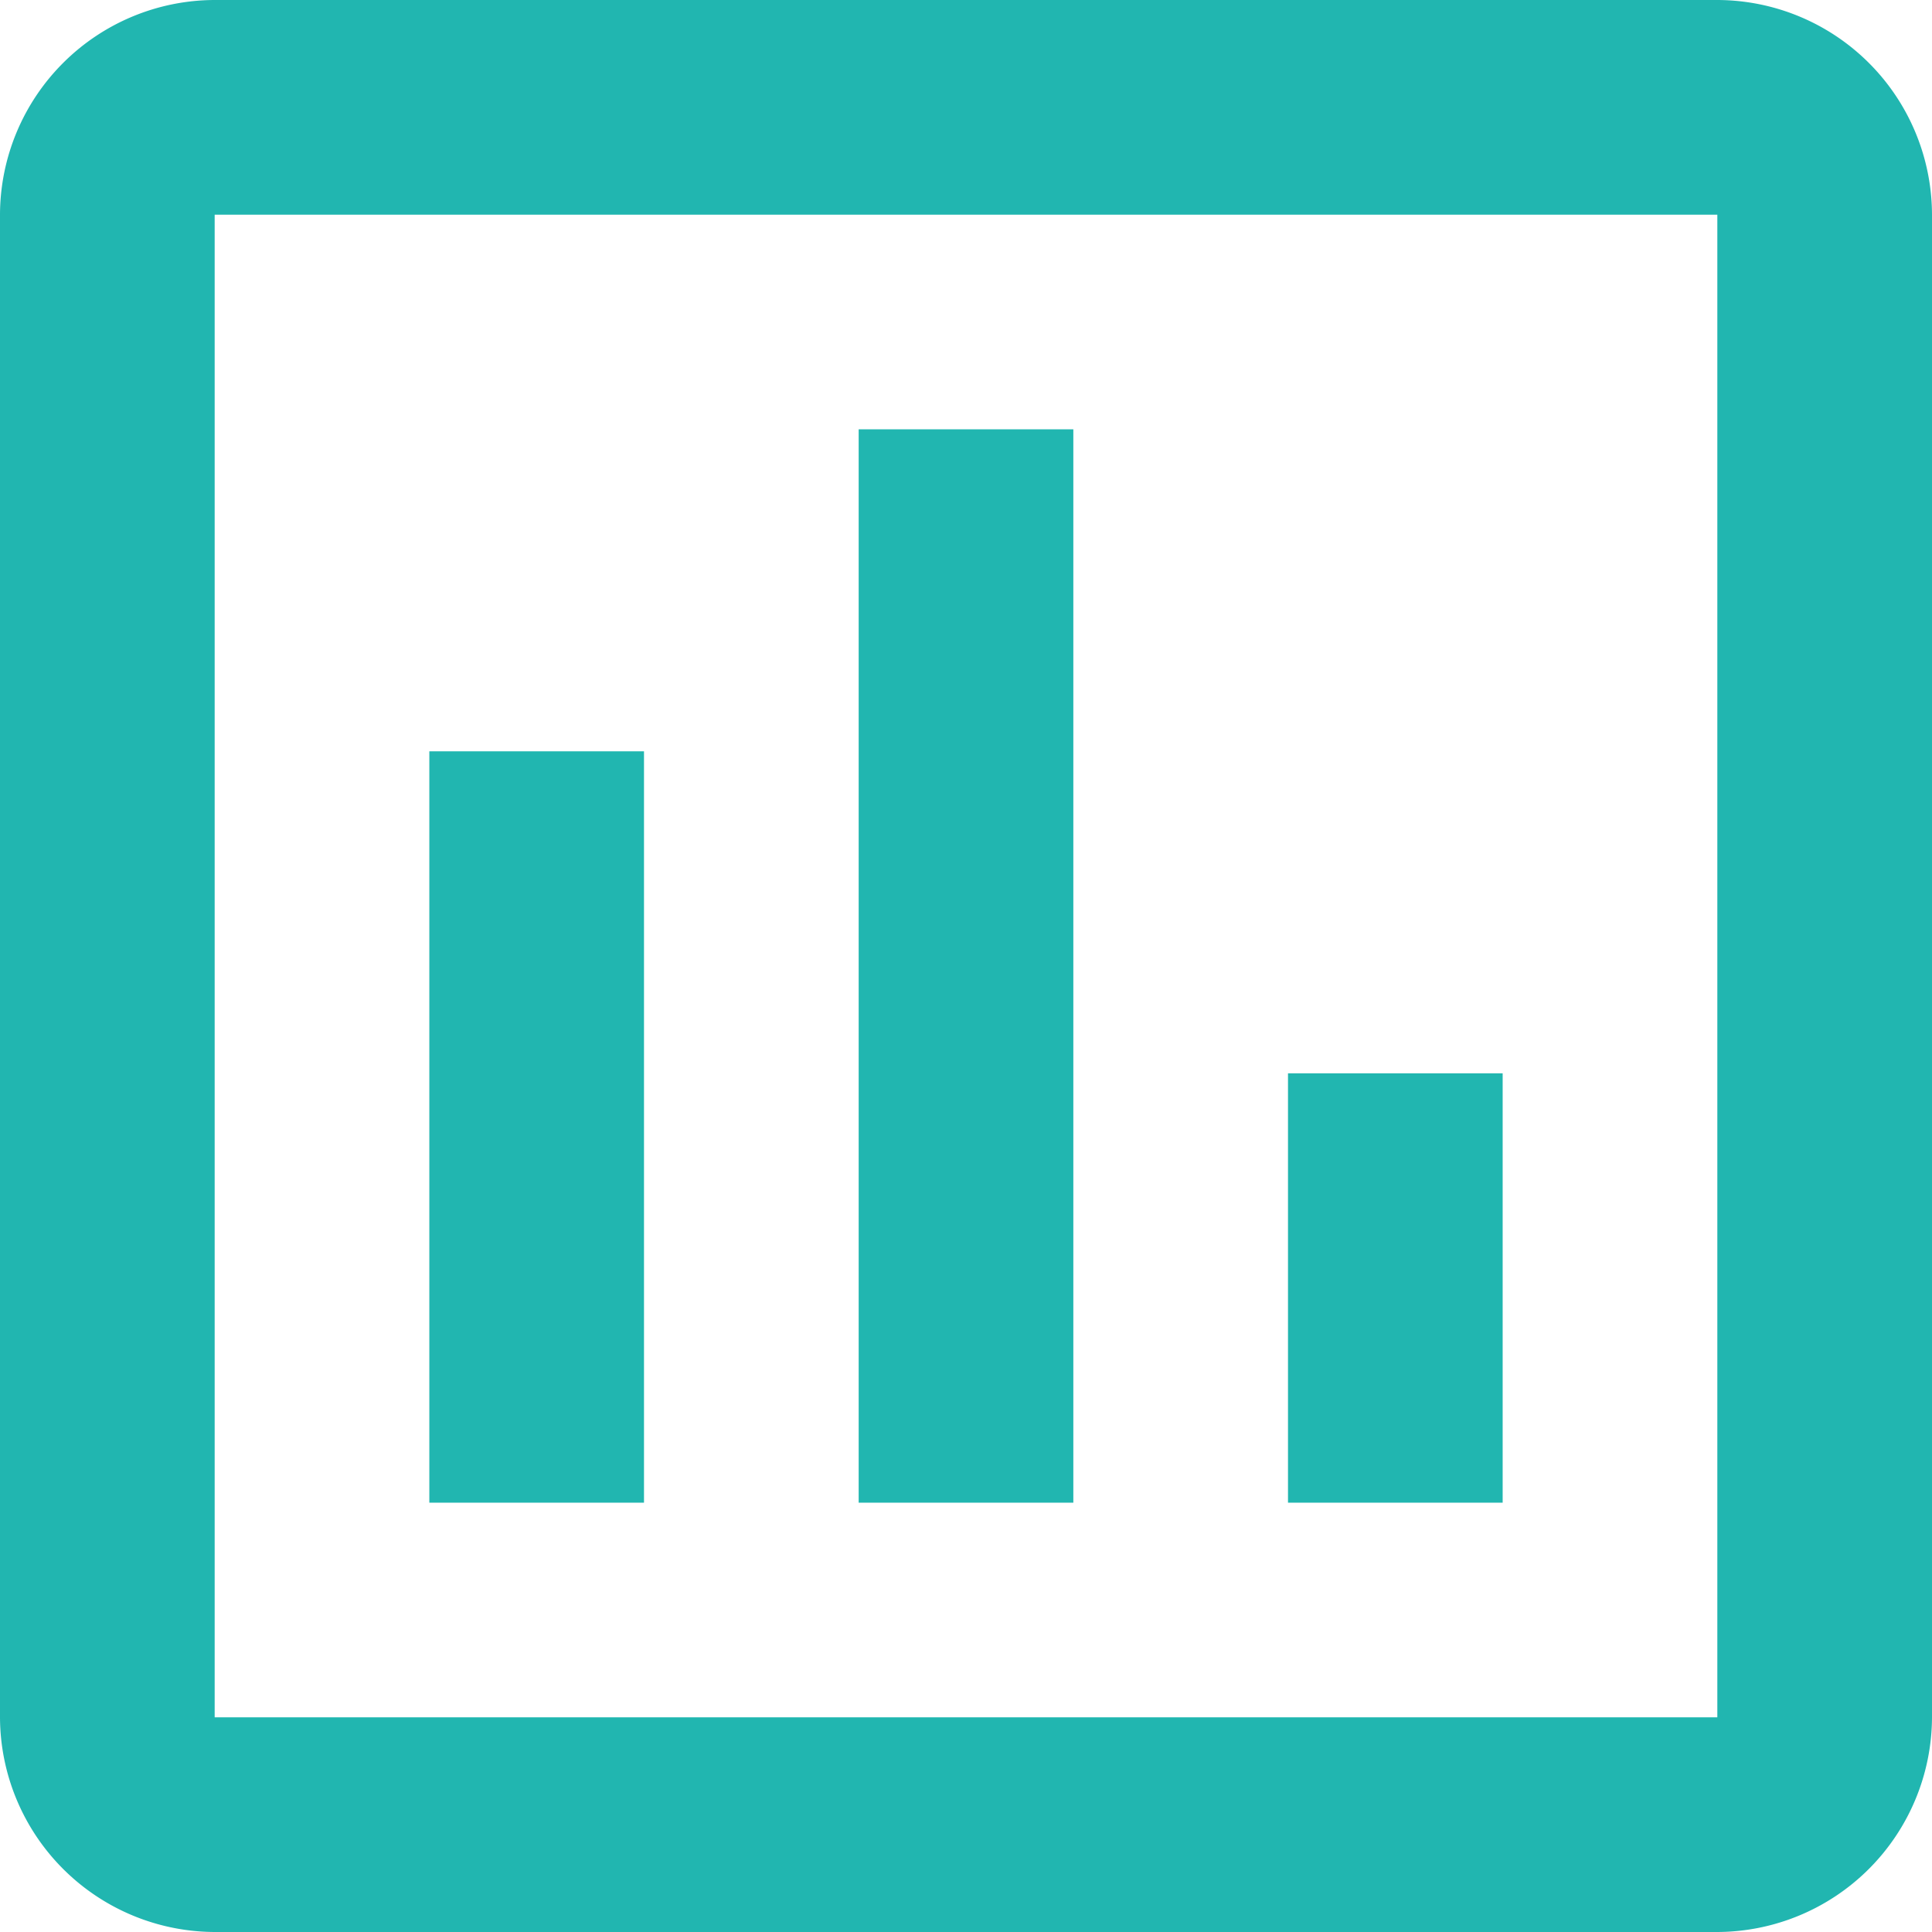
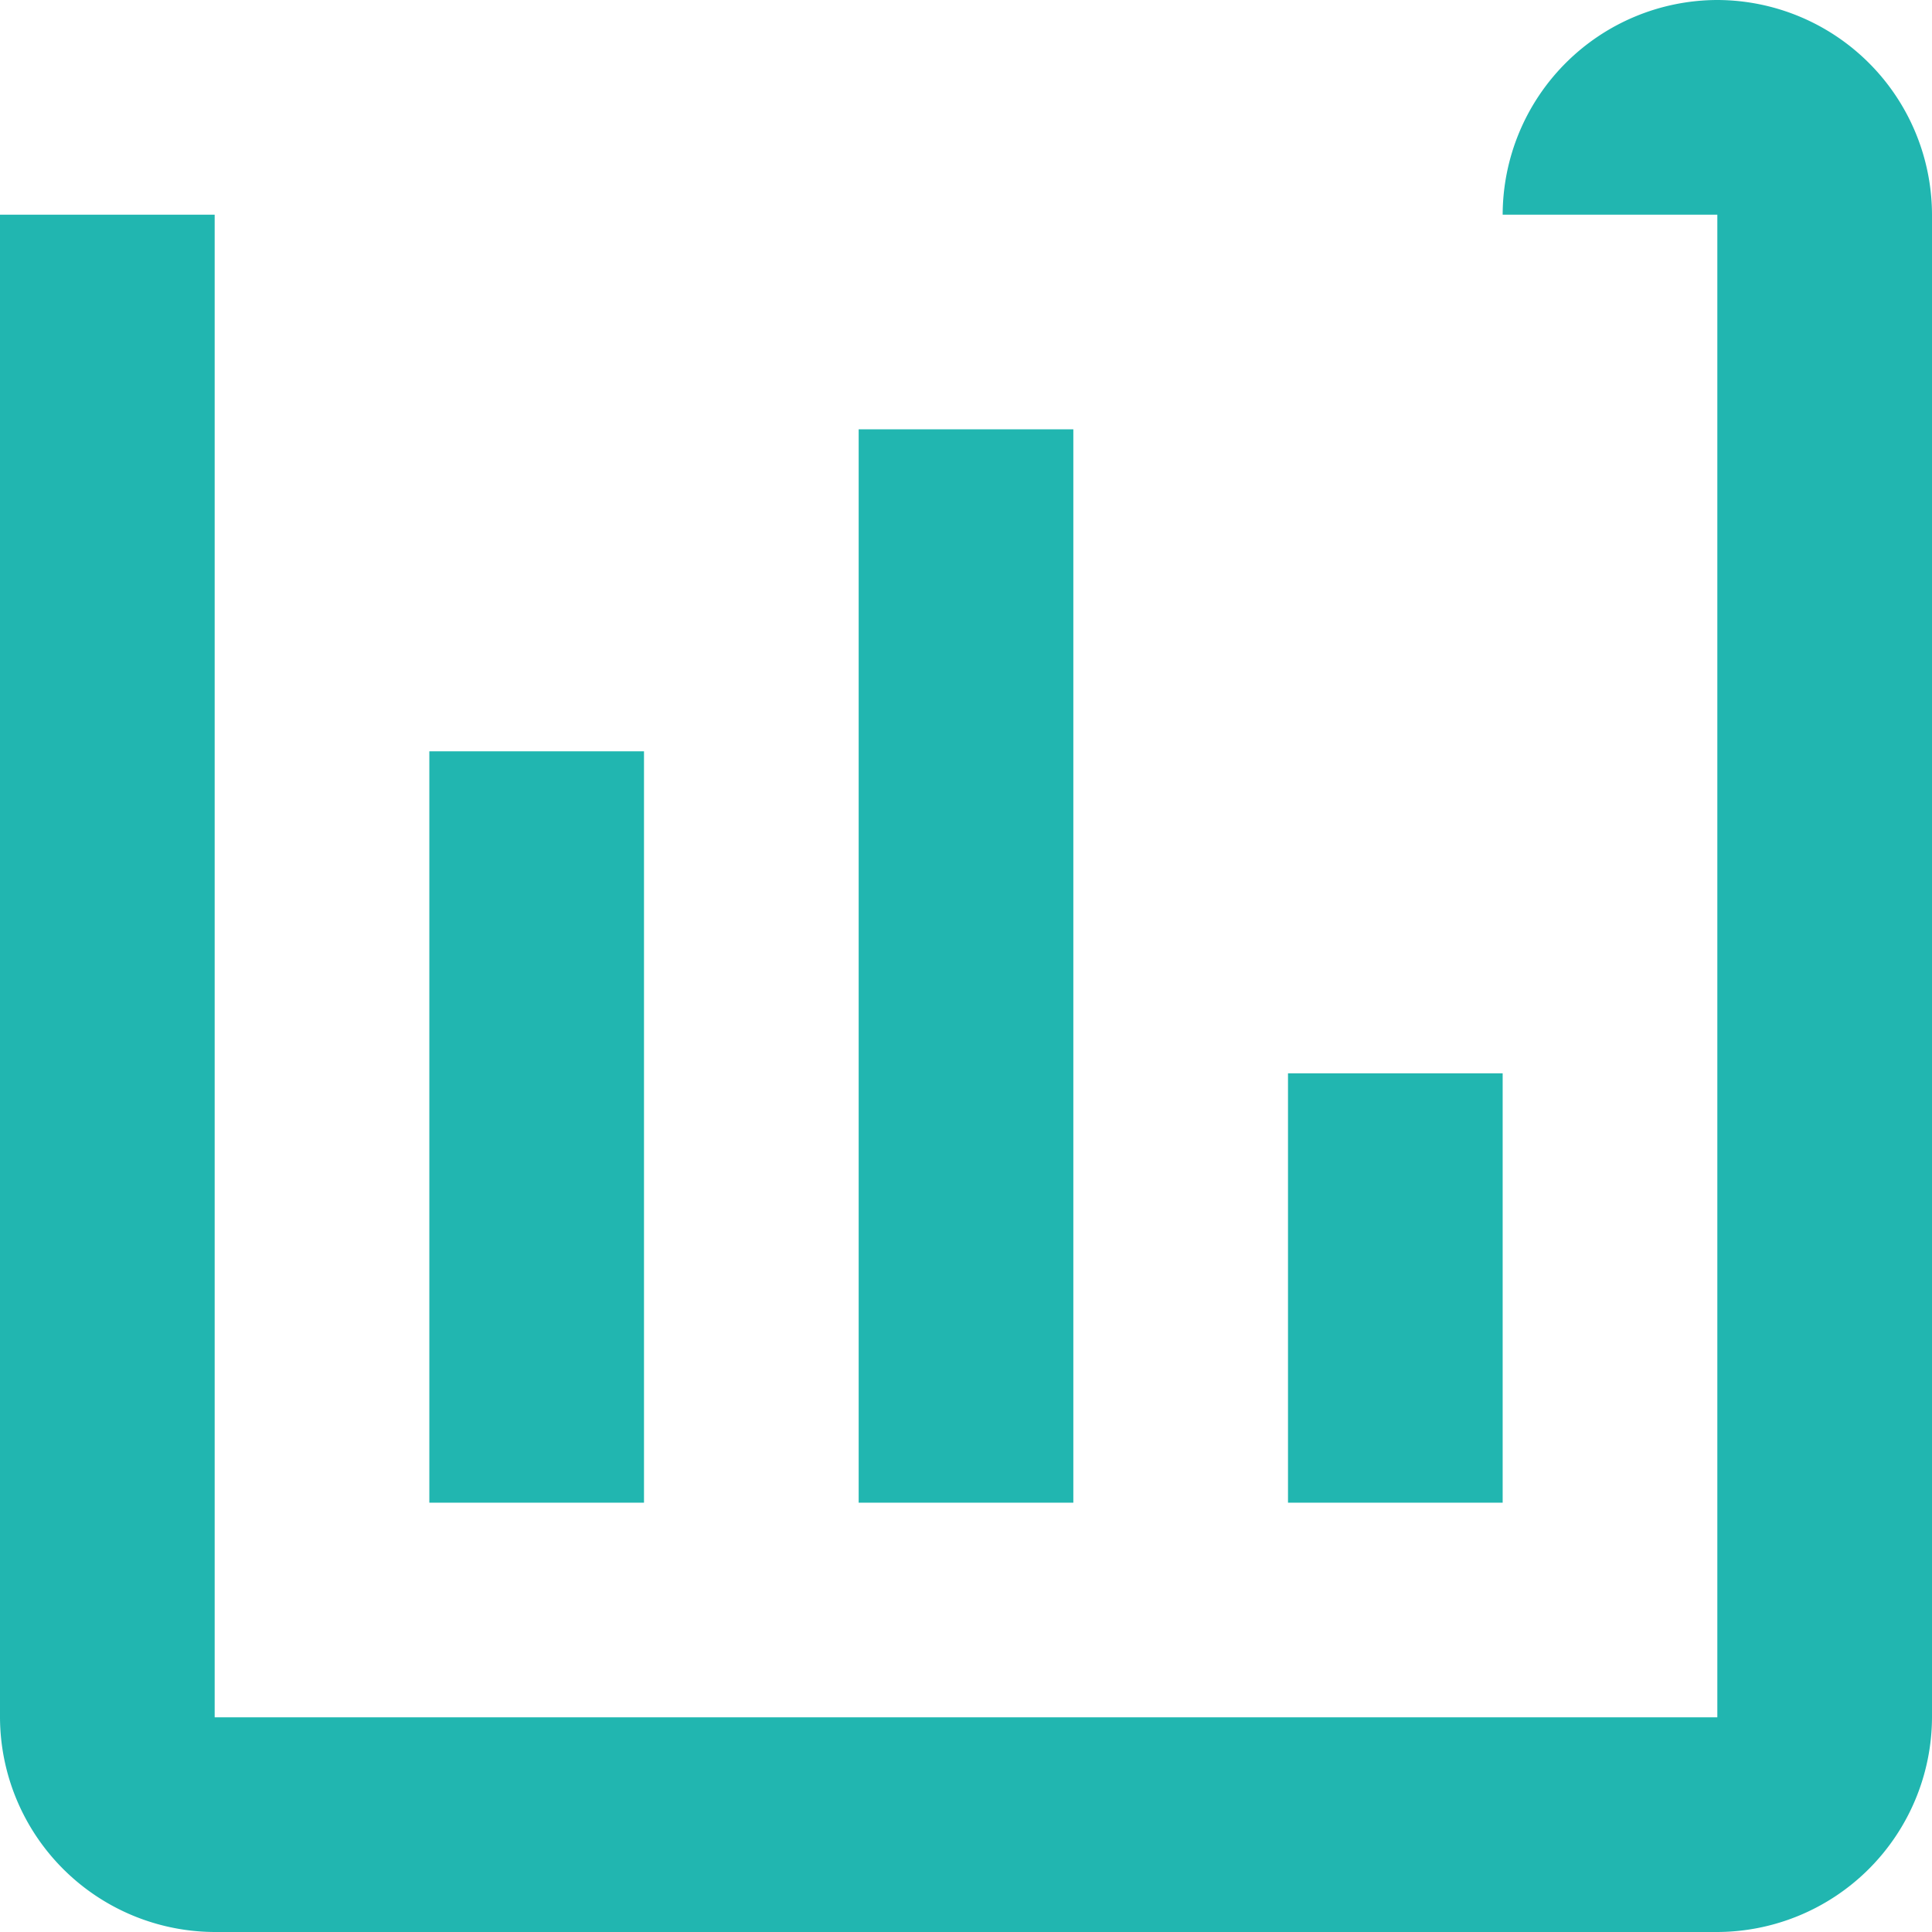
<svg xmlns="http://www.w3.org/2000/svg" width="18" height="18">
-   <path fill="#21b6b0" fill-rule="evenodd" d="M0 2v14a2.007 2.007 0 0 0 2 2h14a2.007 2.007 0 0 0 2-2V2a2.005 2.005 0 0 0-2-2H2a2.005 2.005 0 0 0-2 2zm2 0h14v14H2V2zm2 5h2v7H4V7zm4-3h2v10H8V4zm4 6h2v4h-2v-4z" data-name="Фигура 881 копия" />
+   <path fill="#21b6b0" fill-rule="evenodd" d="M0 2v14a2.007 2.007 0 0 0 2 2h14a2.007 2.007 0 0 0 2-2V2a2.005 2.005 0 0 0-2-2a2.005 2.005 0 0 0-2 2zm2 0h14v14H2V2zm2 5h2v7H4V7zm4-3h2v10H8V4zm4 6h2v4h-2v-4z" data-name="Фигура 881 копия" />
</svg>